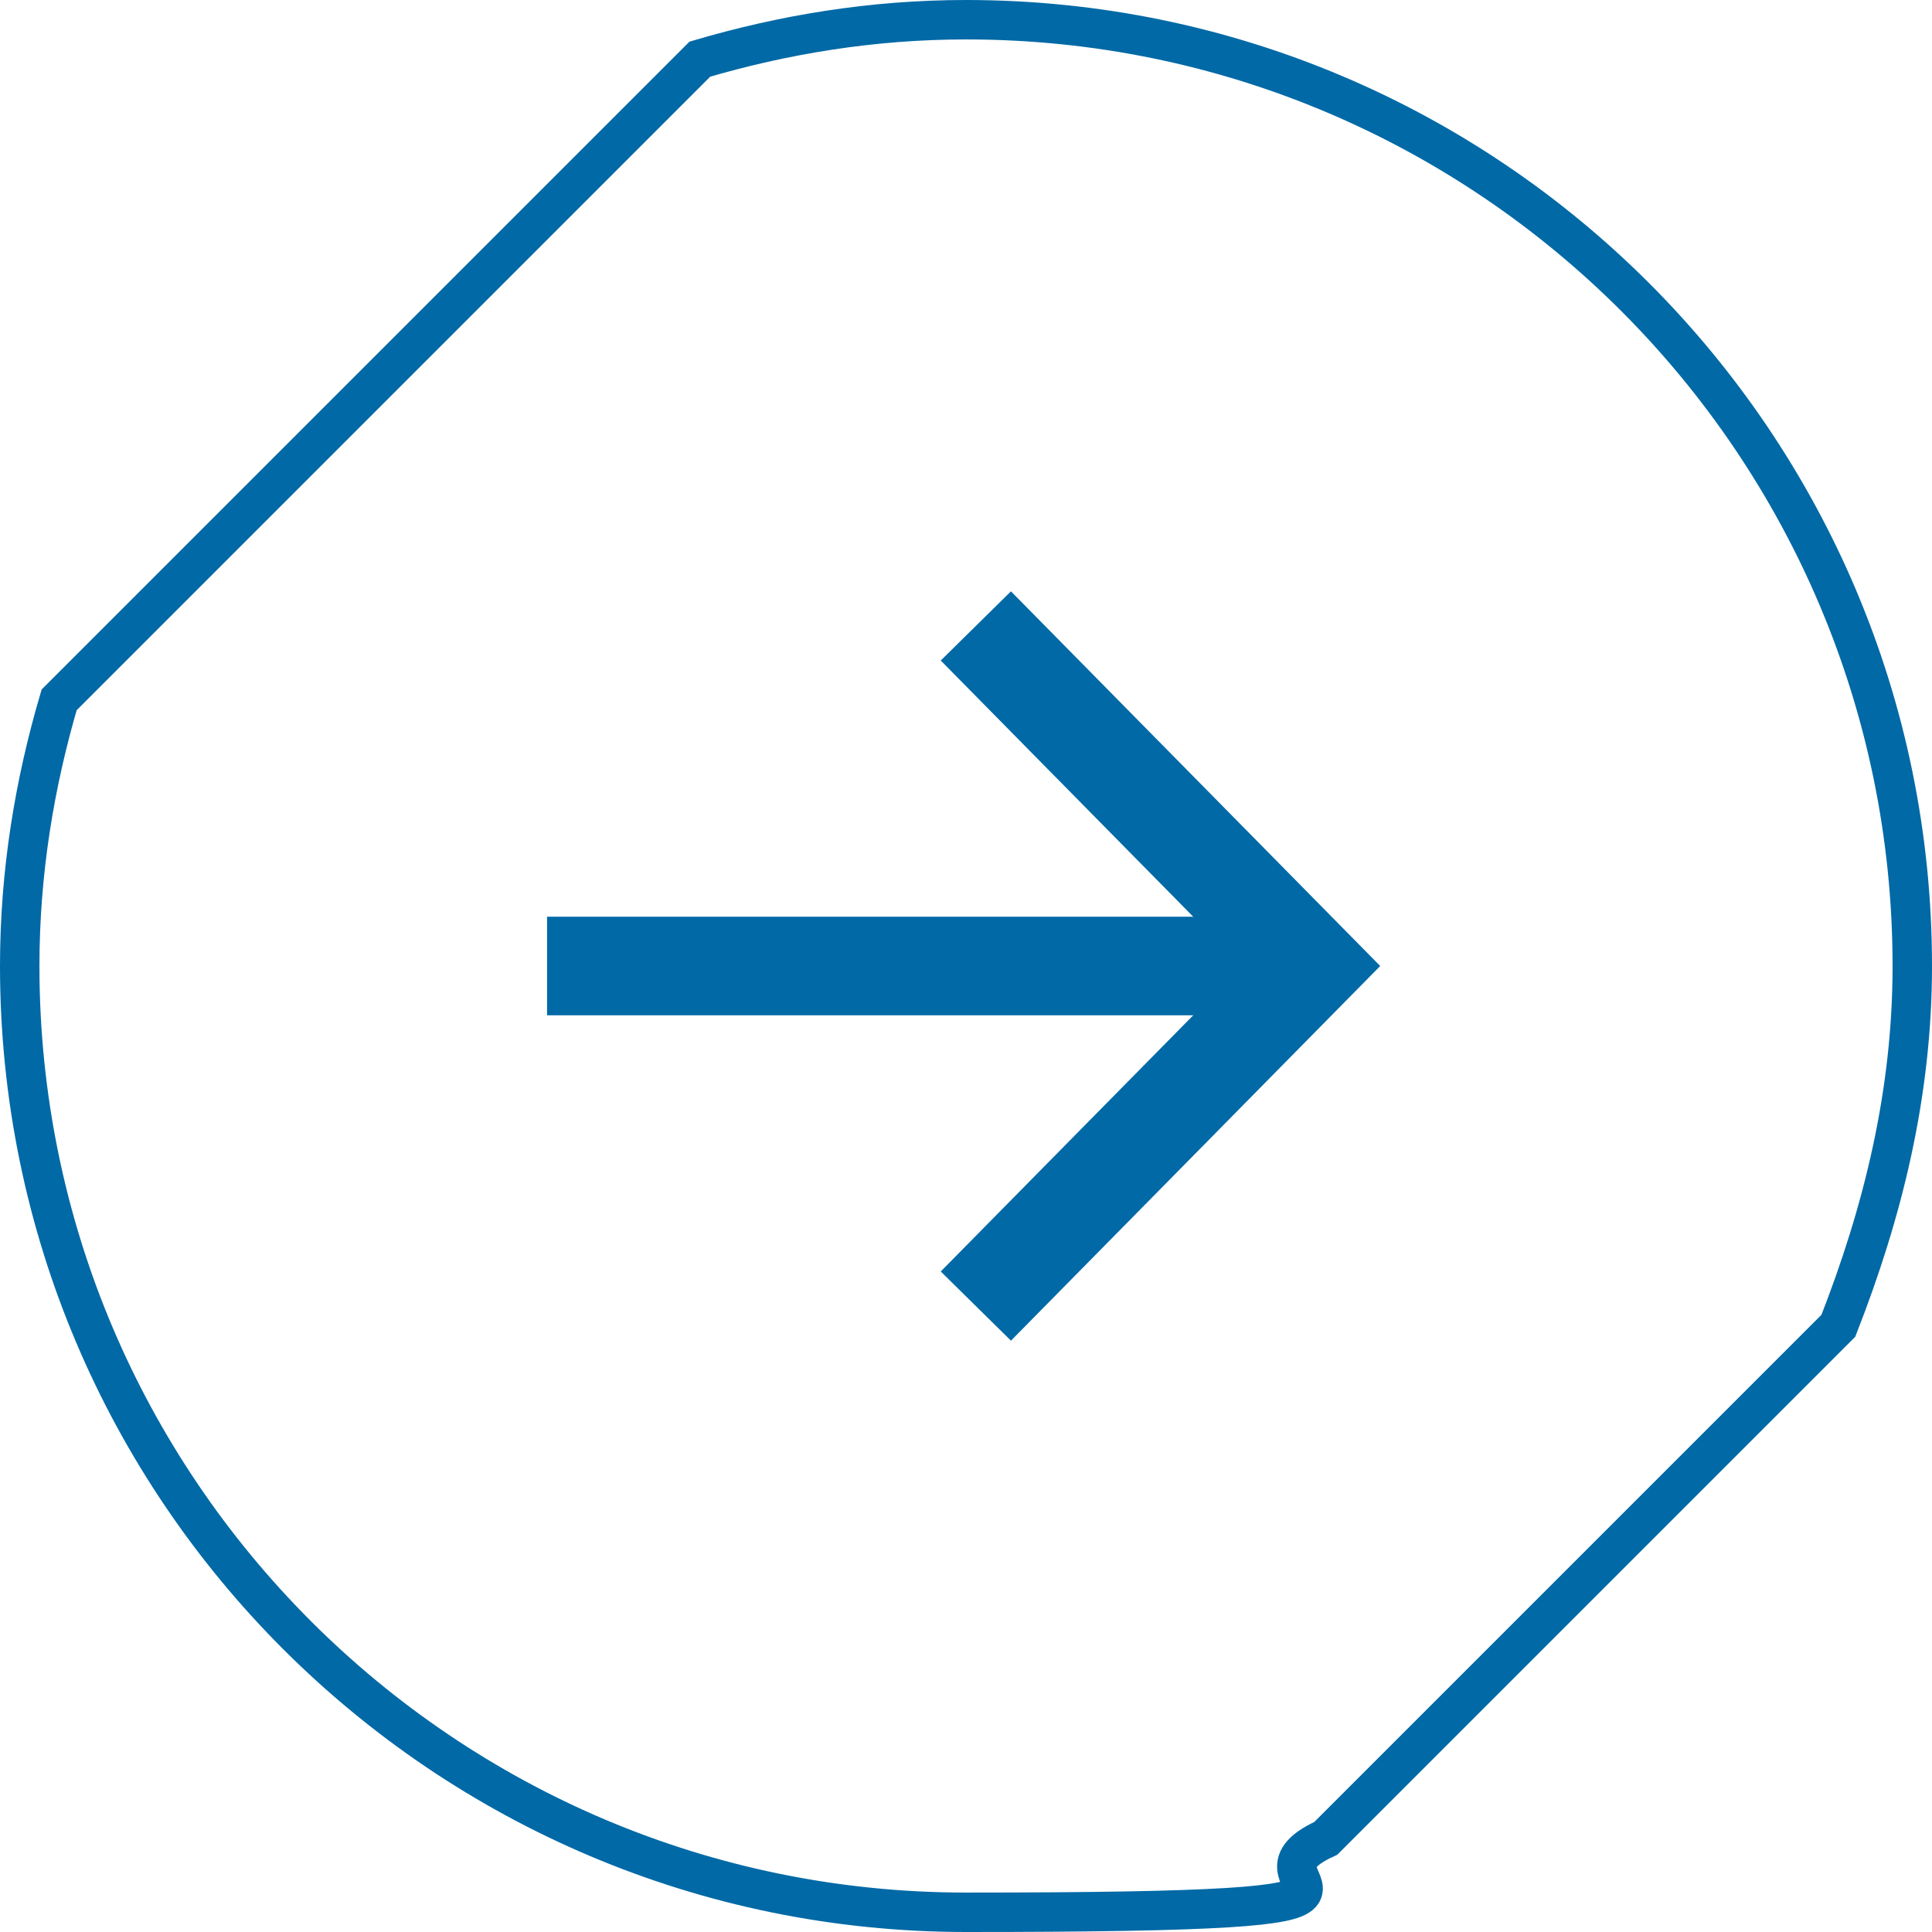
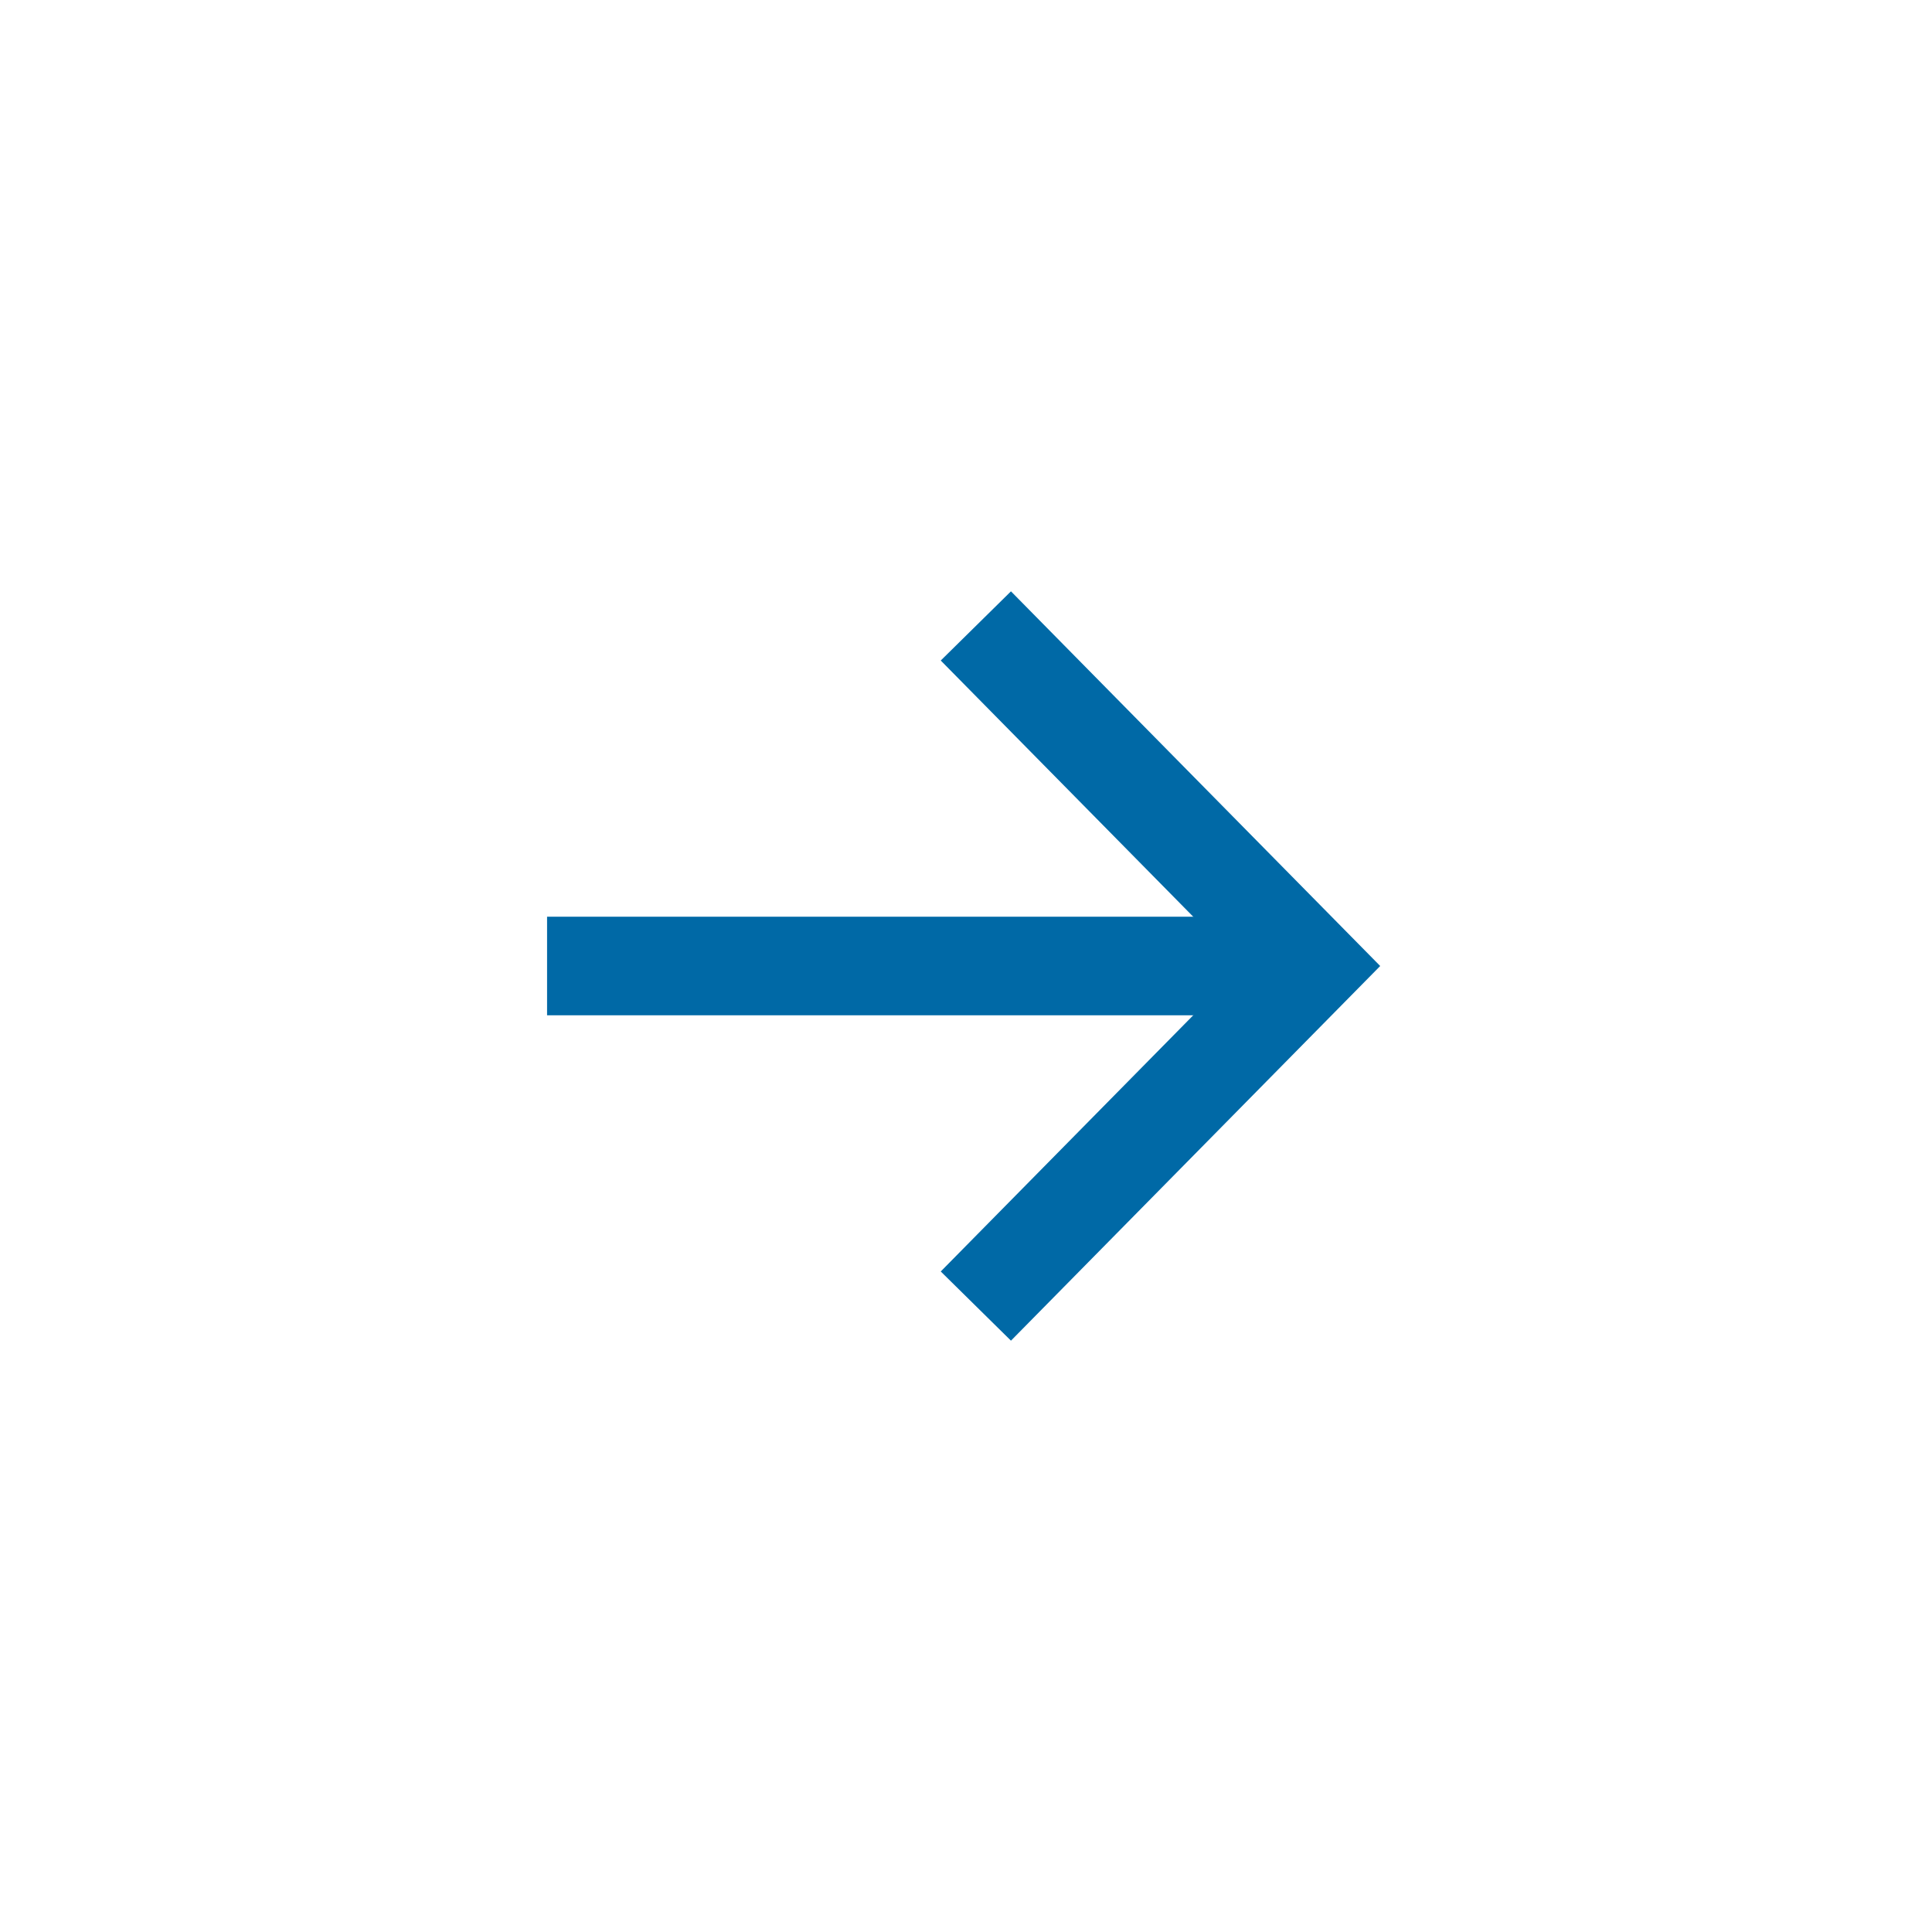
<svg xmlns="http://www.w3.org/2000/svg" version="1.1" id="Layer_1" x="0px" y="0px" viewBox="0 0 39.2 39.2" style="enable-background:new 0 0 39.2 39.2;" xml:space="preserve">
  <style type="text/css">
	.st0{fill:none;stroke:#0069A6;stroke-width:0.8;stroke-miterlimit:10;}
	.st1{fill:none;stroke:#0069A6;stroke-width:2;stroke-miterlimit:10;}
</style>
  <g>
-     <path class="st0" d="M19.6,0.4c-1.9,0-3.7,0.3-5.4,0.8l-13,13c-0.5,1.7-0.8,3.5-0.8,5.4c0,10.6,8.6,19.2,19.2,19.2s5.1-0.5,7.3-1.5   l10.4-10.4c0.9-2.3,1.5-4.7,1.5-7.3C38.8,9,30.2,0.4,19.6,0.4z" />
    <g>
      <line class="st1" x1="11.1" y1="19.6" x2="26.6" y2="19.6" />
      <polyline class="st1" points="19.8,12.7 26.6,19.6 19.8,26.5   " />
    </g>
  </g>
</svg>